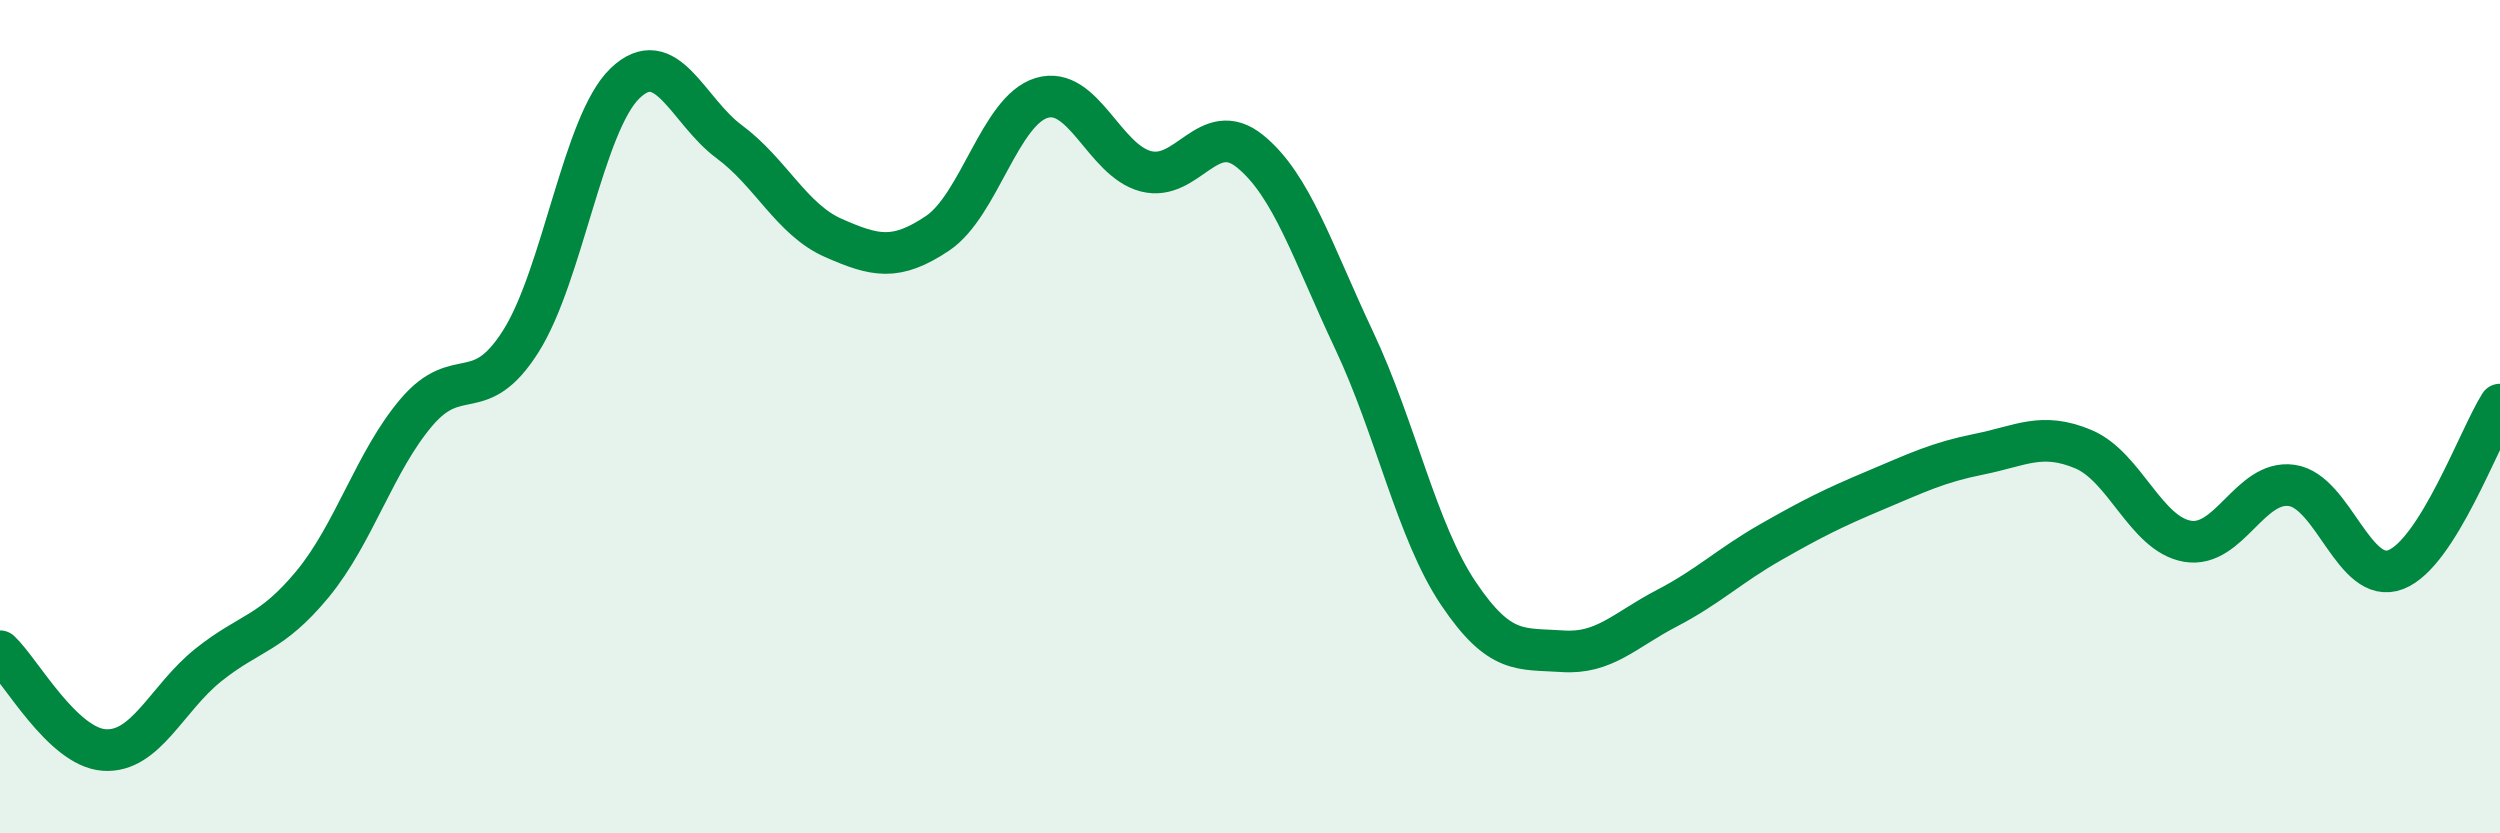
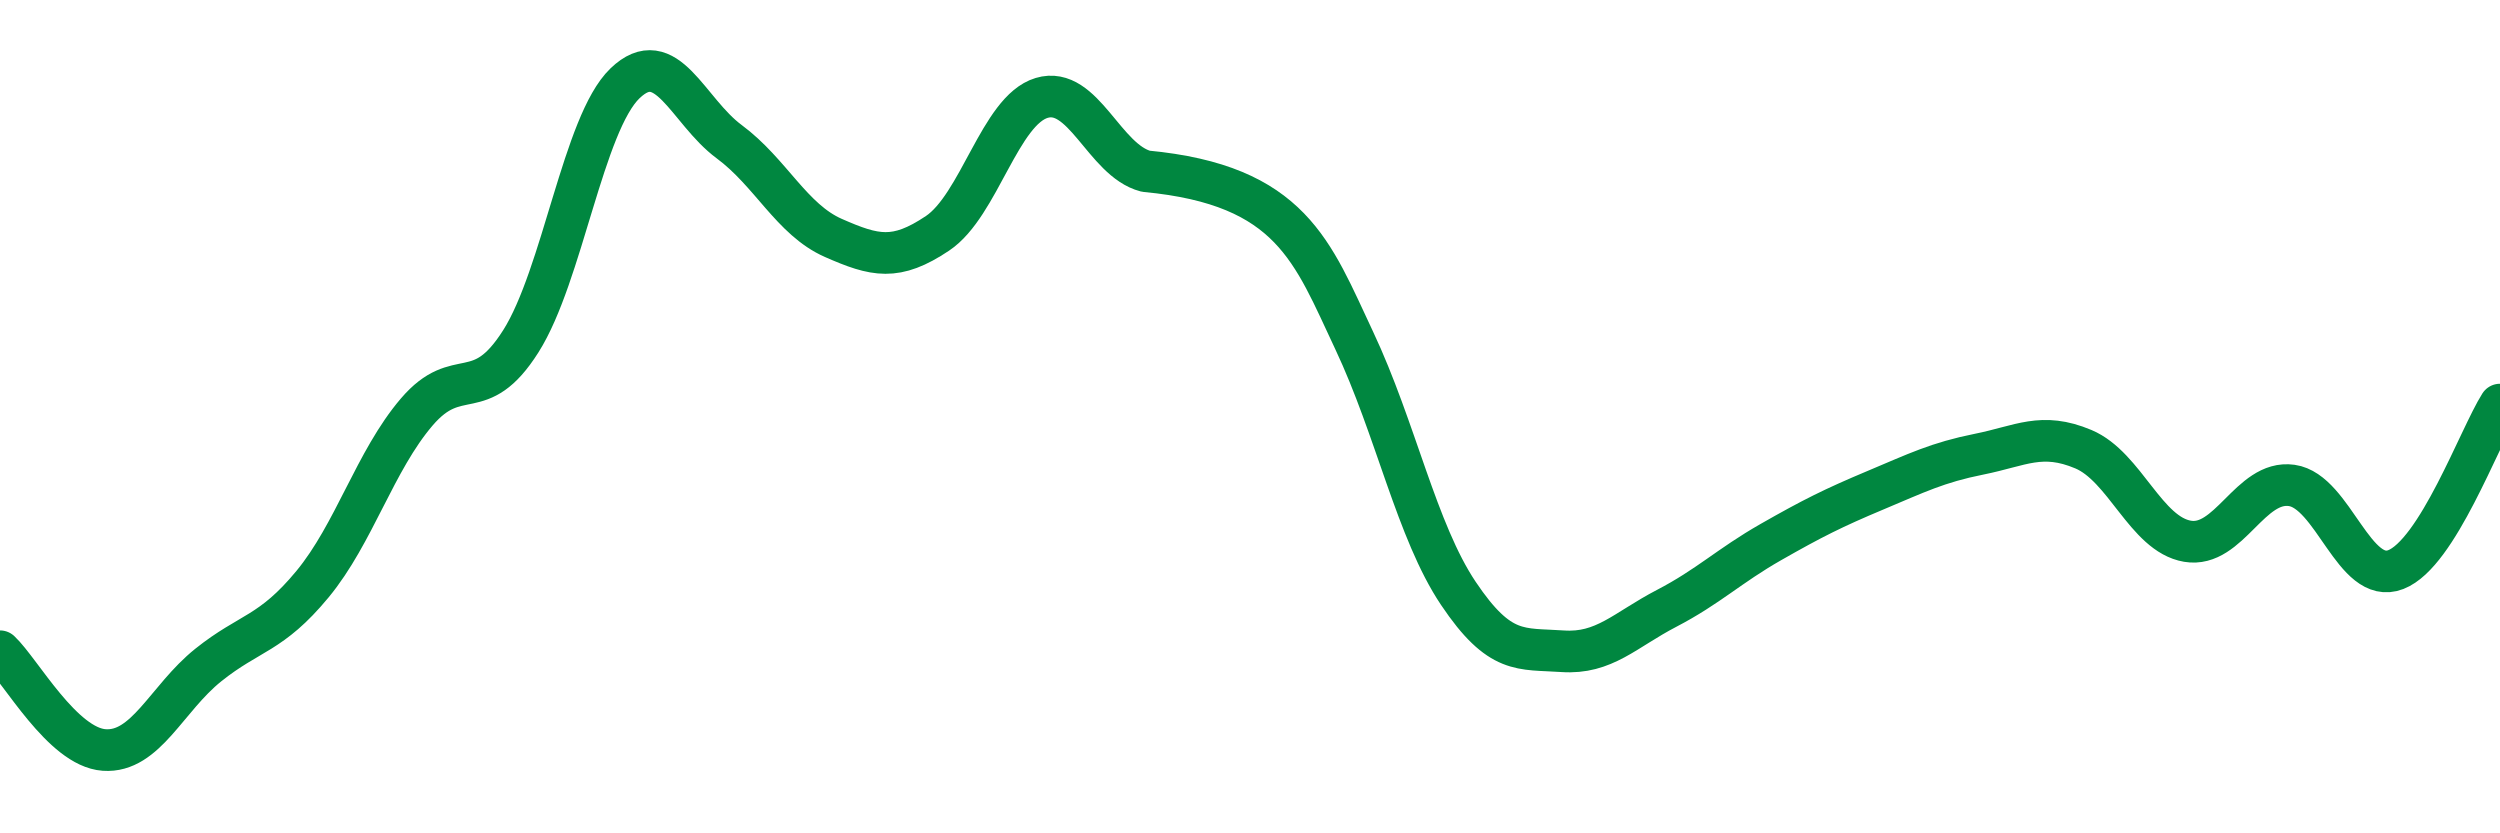
<svg xmlns="http://www.w3.org/2000/svg" width="60" height="20" viewBox="0 0 60 20">
-   <path d="M 0,15.63 C 0.5,16.1 1.5,17.93 2.5,18 C 3.5,18.07 4,16.76 5,15.96 C 6,15.16 6.5,15.23 7.5,14.02 C 8.5,12.81 9,11.06 10,9.89 C 11,8.72 11.5,9.77 12.5,8.19 C 13.5,6.61 14,2.96 15,2 C 16,1.04 16.5,2.66 17.5,3.4 C 18.5,4.14 19,5.27 20,5.71 C 21,6.15 21.5,6.27 22.5,5.6 C 23.5,4.93 24,2.65 25,2.35 C 26,2.05 26.5,3.85 27.5,4.11 C 28.5,4.37 29,2.82 30,3.63 C 31,4.44 31.5,6.05 32.5,8.17 C 33.5,10.29 34,12.75 35,14.24 C 36,15.73 36.5,15.56 37.5,15.63 C 38.5,15.7 39,15.12 40,14.6 C 41,14.08 41.5,13.58 42.5,13.01 C 43.5,12.44 44,12.19 45,11.77 C 46,11.35 46.5,11.1 47.5,10.9 C 48.5,10.7 49,10.36 50,10.78 C 51,11.2 51.5,12.82 52.5,12.99 C 53.5,13.16 54,11.51 55,11.65 C 56,11.79 56.5,14.06 57.5,13.67 C 58.5,13.28 59.5,10.5 60,9.71L60 20L0 20Z" fill="#008740" opacity="0.1" stroke-linecap="round" stroke-linejoin="round" />
-   <path d="M 0,15.63 C 0.5,16.1 1.5,17.93 2.5,18 C 3.5,18.07 4,16.76 5,15.96 C 6,15.16 6.5,15.23 7.5,14.02 C 8.5,12.81 9,11.06 10,9.89 C 11,8.72 11.5,9.77 12.5,8.19 C 13.5,6.61 14,2.96 15,2 C 16,1.04 16.5,2.66 17.5,3.4 C 18.5,4.14 19,5.27 20,5.71 C 21,6.15 21.5,6.27 22.5,5.6 C 23.5,4.93 24,2.65 25,2.35 C 26,2.05 26.5,3.85 27.5,4.11 C 28.5,4.37 29,2.82 30,3.63 C 31,4.44 31.5,6.05 32.5,8.17 C 33.5,10.29 34,12.75 35,14.24 C 36,15.73 36.5,15.56 37.5,15.63 C 38.5,15.7 39,15.12 40,14.6 C 41,14.08 41.5,13.58 42.5,13.01 C 43.5,12.44 44,12.19 45,11.77 C 46,11.35 46.5,11.1 47.5,10.9 C 48.5,10.7 49,10.36 50,10.78 C 51,11.2 51.5,12.82 52.5,12.99 C 53.5,13.16 54,11.51 55,11.65 C 56,11.79 56.5,14.06 57.5,13.67 C 58.5,13.28 59.5,10.5 60,9.71" stroke="#008740" stroke-width="1" fill="none" stroke-linecap="round" stroke-linejoin="round" />
+   <path d="M 0,15.63 C 0.5,16.1 1.5,17.93 2.5,18 C 3.5,18.07 4,16.76 5,15.96 C 6,15.16 6.5,15.23 7.5,14.02 C 8.5,12.81 9,11.06 10,9.89 C 11,8.72 11.5,9.77 12.5,8.19 C 13.5,6.61 14,2.96 15,2 C 16,1.04 16.5,2.66 17.5,3.4 C 18.5,4.14 19,5.27 20,5.71 C 21,6.15 21.5,6.27 22.5,5.6 C 23.5,4.93 24,2.65 25,2.35 C 26,2.05 26.5,3.85 27.5,4.11 C 31,4.44 31.5,6.05 32.5,8.17 C 33.5,10.29 34,12.75 35,14.24 C 36,15.73 36.5,15.56 37.5,15.63 C 38.5,15.7 39,15.12 40,14.6 C 41,14.08 41.5,13.58 42.5,13.01 C 43.5,12.44 44,12.19 45,11.77 C 46,11.35 46.5,11.1 47.5,10.9 C 48.5,10.7 49,10.36 50,10.78 C 51,11.2 51.5,12.82 52.5,12.99 C 53.5,13.16 54,11.51 55,11.65 C 56,11.79 56.5,14.06 57.5,13.67 C 58.5,13.28 59.5,10.5 60,9.71" stroke="#008740" stroke-width="1" fill="none" stroke-linecap="round" stroke-linejoin="round" />
</svg>